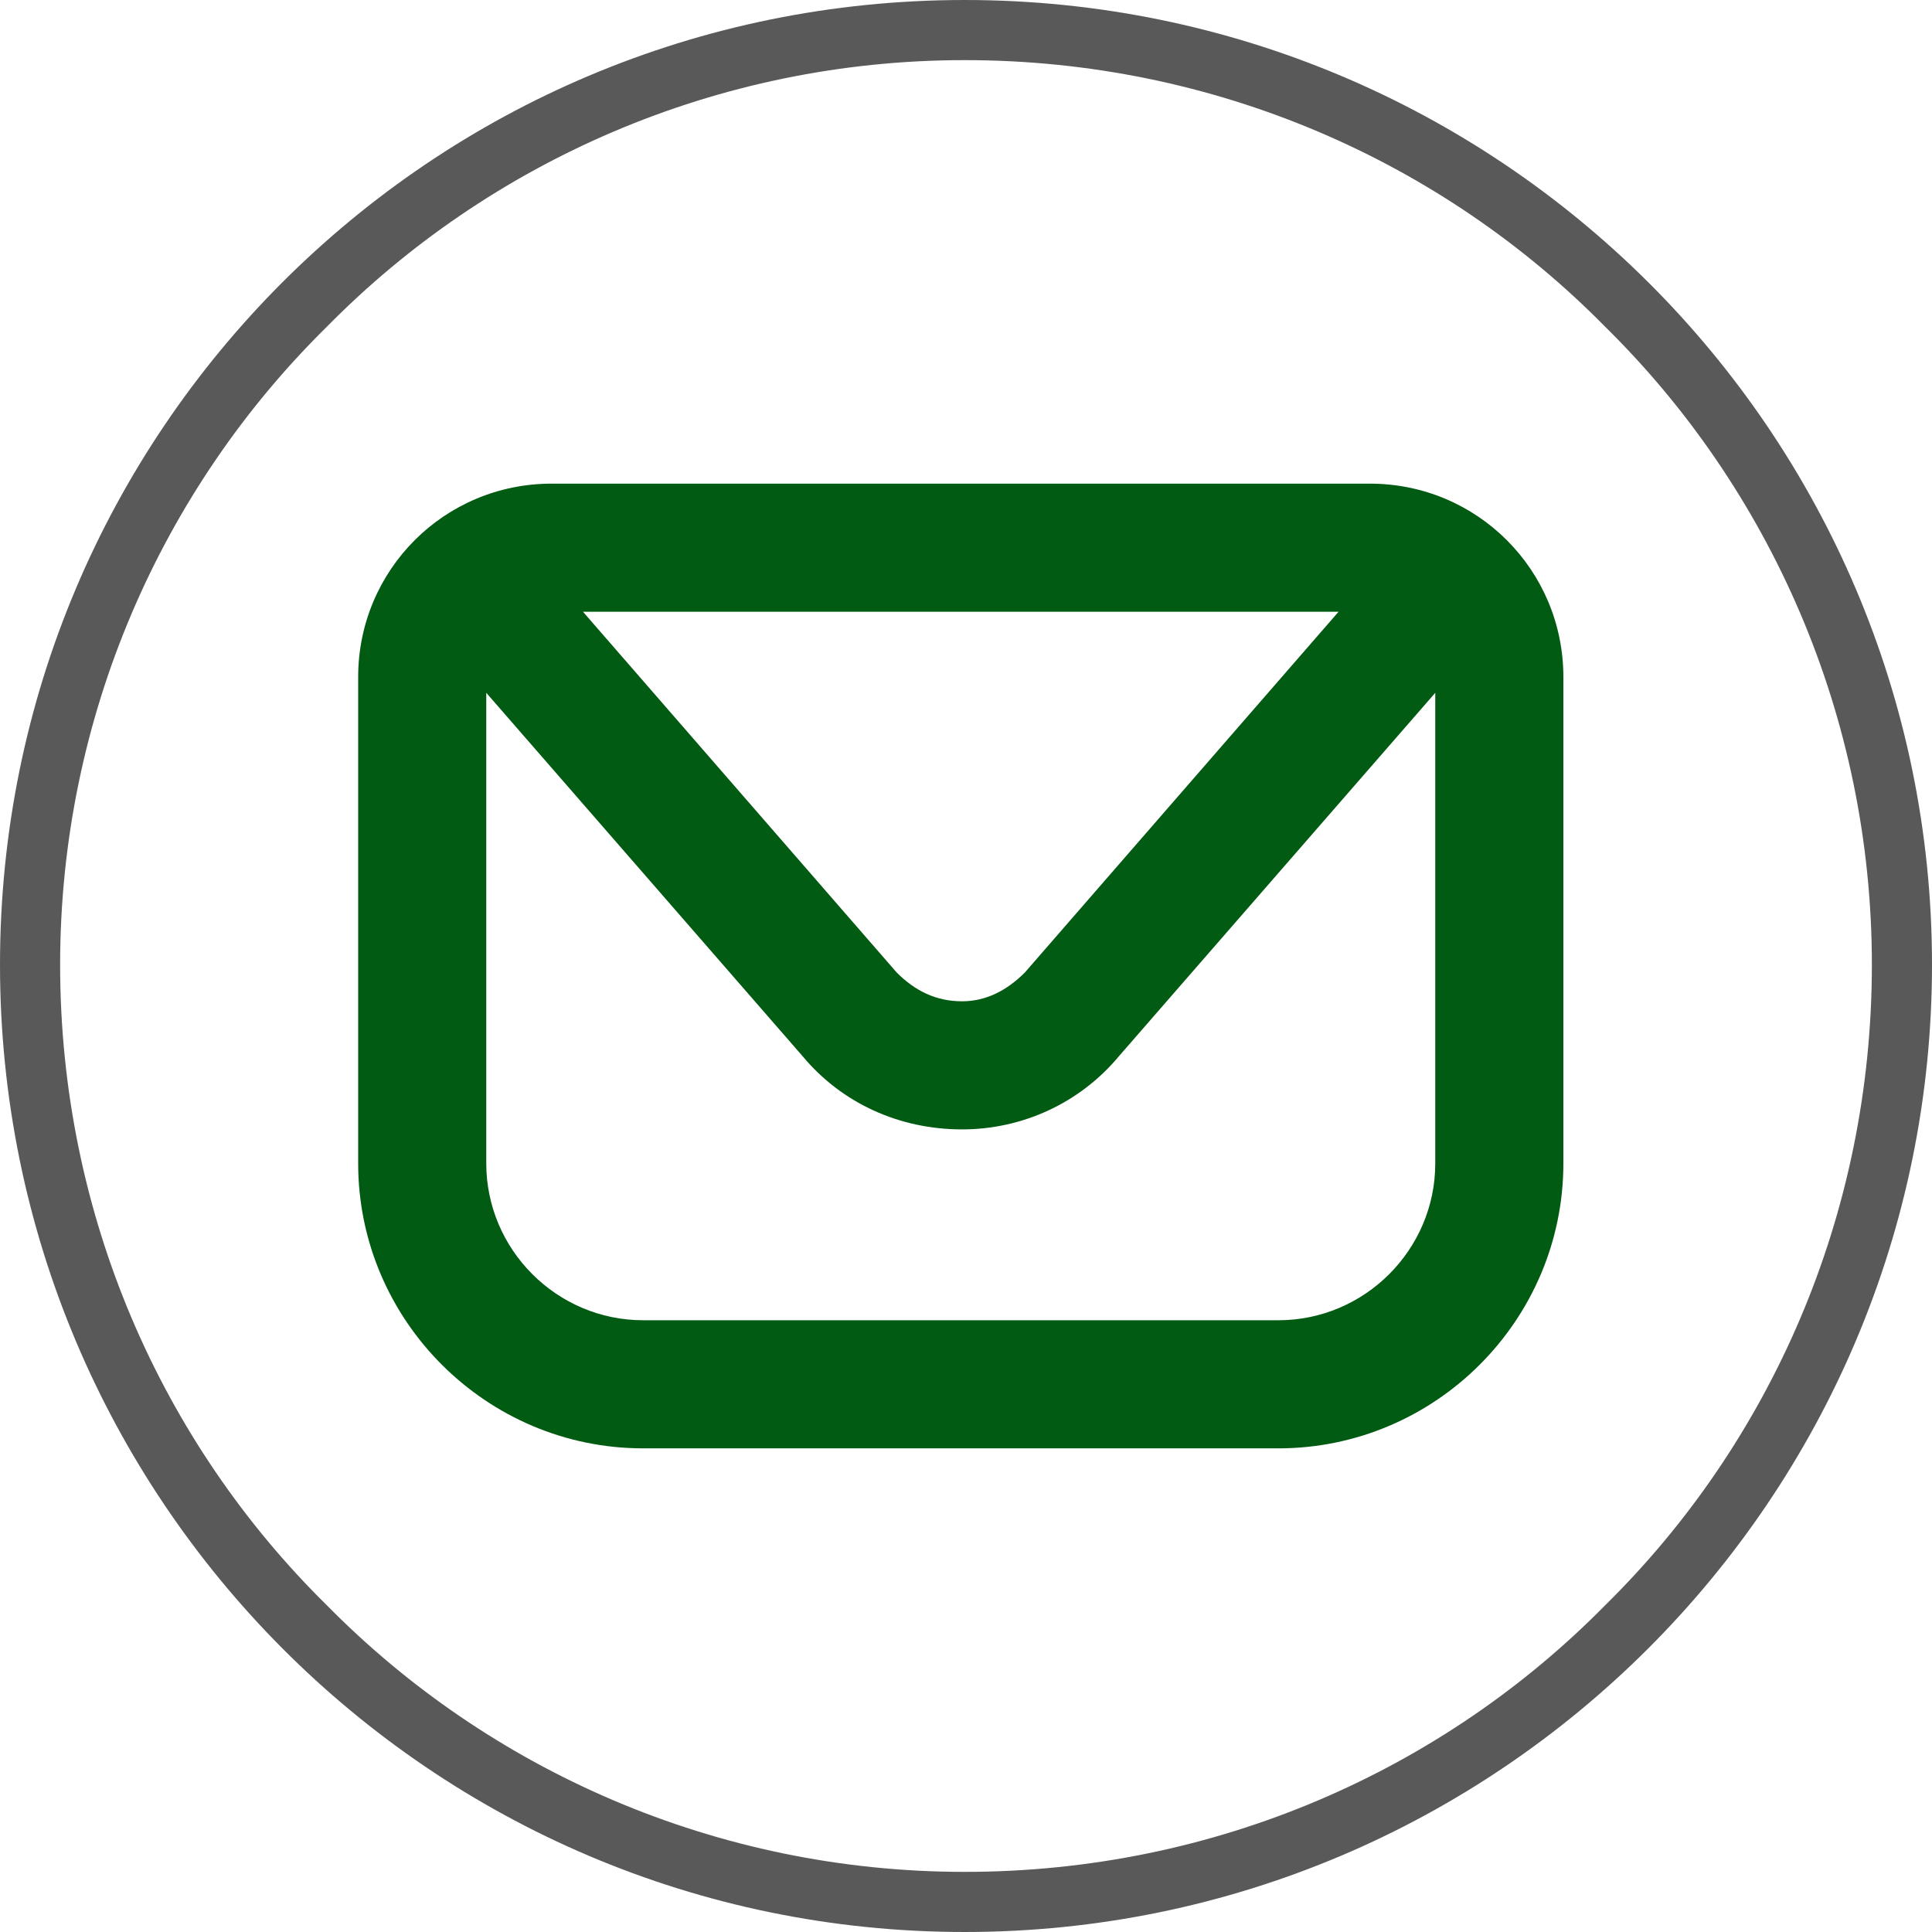
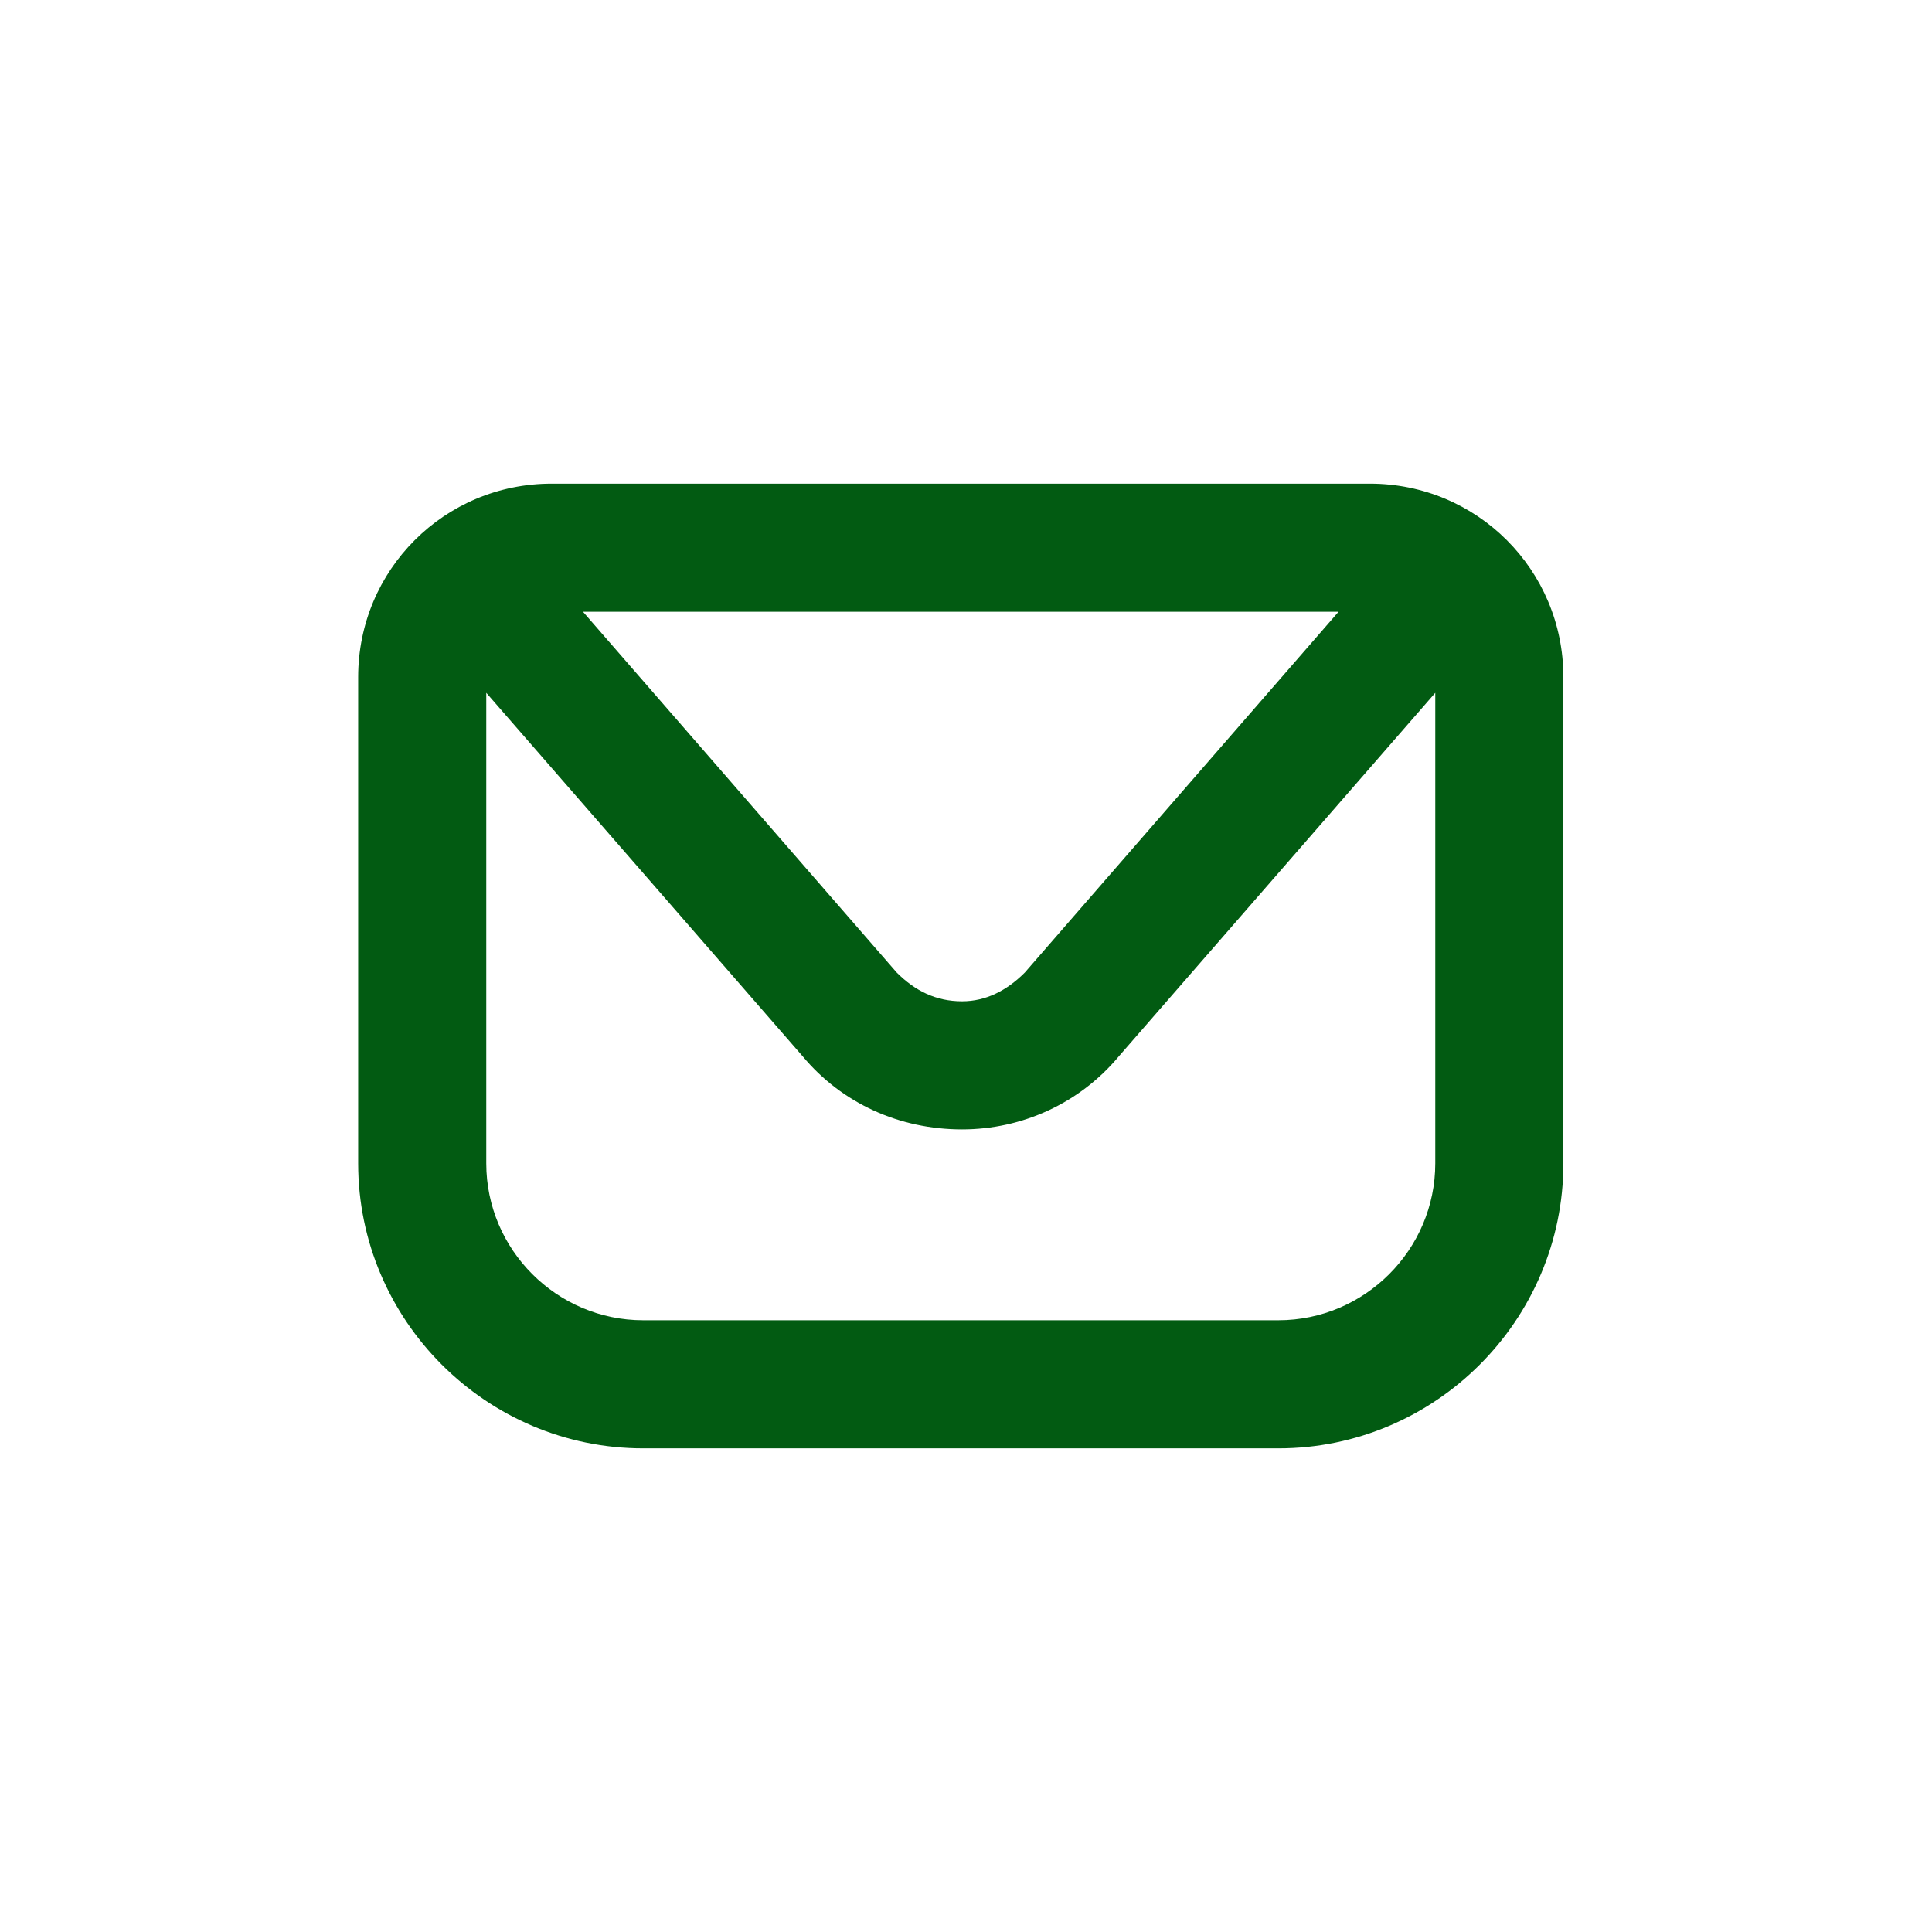
<svg xmlns="http://www.w3.org/2000/svg" xml:space="preserve" width="32px" height="32px" version="1.1" style="shape-rendering:geometricPrecision; text-rendering:geometricPrecision; image-rendering:optimizeQuality; fill-rule:evenodd; clip-rule:evenodd" viewBox="0 0 0.739 0.739">
  <defs>
    <style type="text/css">
   
    .fil0 {fill:#595959}
    .fil1 {fill:#025b12;fill-rule:nonzero}
   
  </style>
  </defs>
  <g id="Слой_x0020_1">
    <g>
-       <path class="fil0" d="M0.369 0.023c-0.095,0 -0.182,0.039 -0.244,0.102 -0.063,0.062 -0.102,0.149 -0.102,0.244 0,0.096 0.039,0.183 0.102,0.245 0.062,0.063 0.149,0.102 0.244,0.102 0.096,0 0.183,-0.039 0.245,-0.102 0.063,-0.062 0.102,-0.149 0.102,-0.245 0,-0.095 -0.039,-0.182 -0.102,-0.244 -0.062,-0.063 -0.149,-0.102 -0.245,-0.102zm0 -0.023c-0.204,0 -0.369,0.165 -0.369,0.369 0,0.204 0.165,0.37 0.369,0.37 0.204,0 0.37,-0.166 0.37,-0.37 0,-0.204 -0.166,-0.369 -0.37,-0.369z" />
-     </g>
+       </g>
    <path class="fil1" d="M0.489 0.505l-0.243 0c-0.033,0 -0.06,-0.027 -0.06,-0.06l0 -0.18 0.121 0.139c0.015,0.018 0.037,0.028 0.061,0.028 0.023,0 0.045,-0.01 0.06,-0.028l0.121 -0.139 0 0.18c0,0.033 -0.027,0.06 -0.06,0.06zm0.023 -0.271l-0.12 0.138c-0.007,0.007 -0.015,0.011 -0.024,0.011 -0.01,0 -0.018,-0.004 -0.025,-0.011l-0.12 -0.138 0.289 0zm0.012 -0.049l-0.313 0c-0.041,0 -0.074,0.033 -0.074,0.074l0 0.186c0,0.06 0.049,0.109 0.109,0.109l0.243 0c0.06,0 0.109,-0.049 0.109,-0.109l0 -0.186c0,-0.041 -0.033,-0.074 -0.074,-0.074z" />
  </g>
</svg>